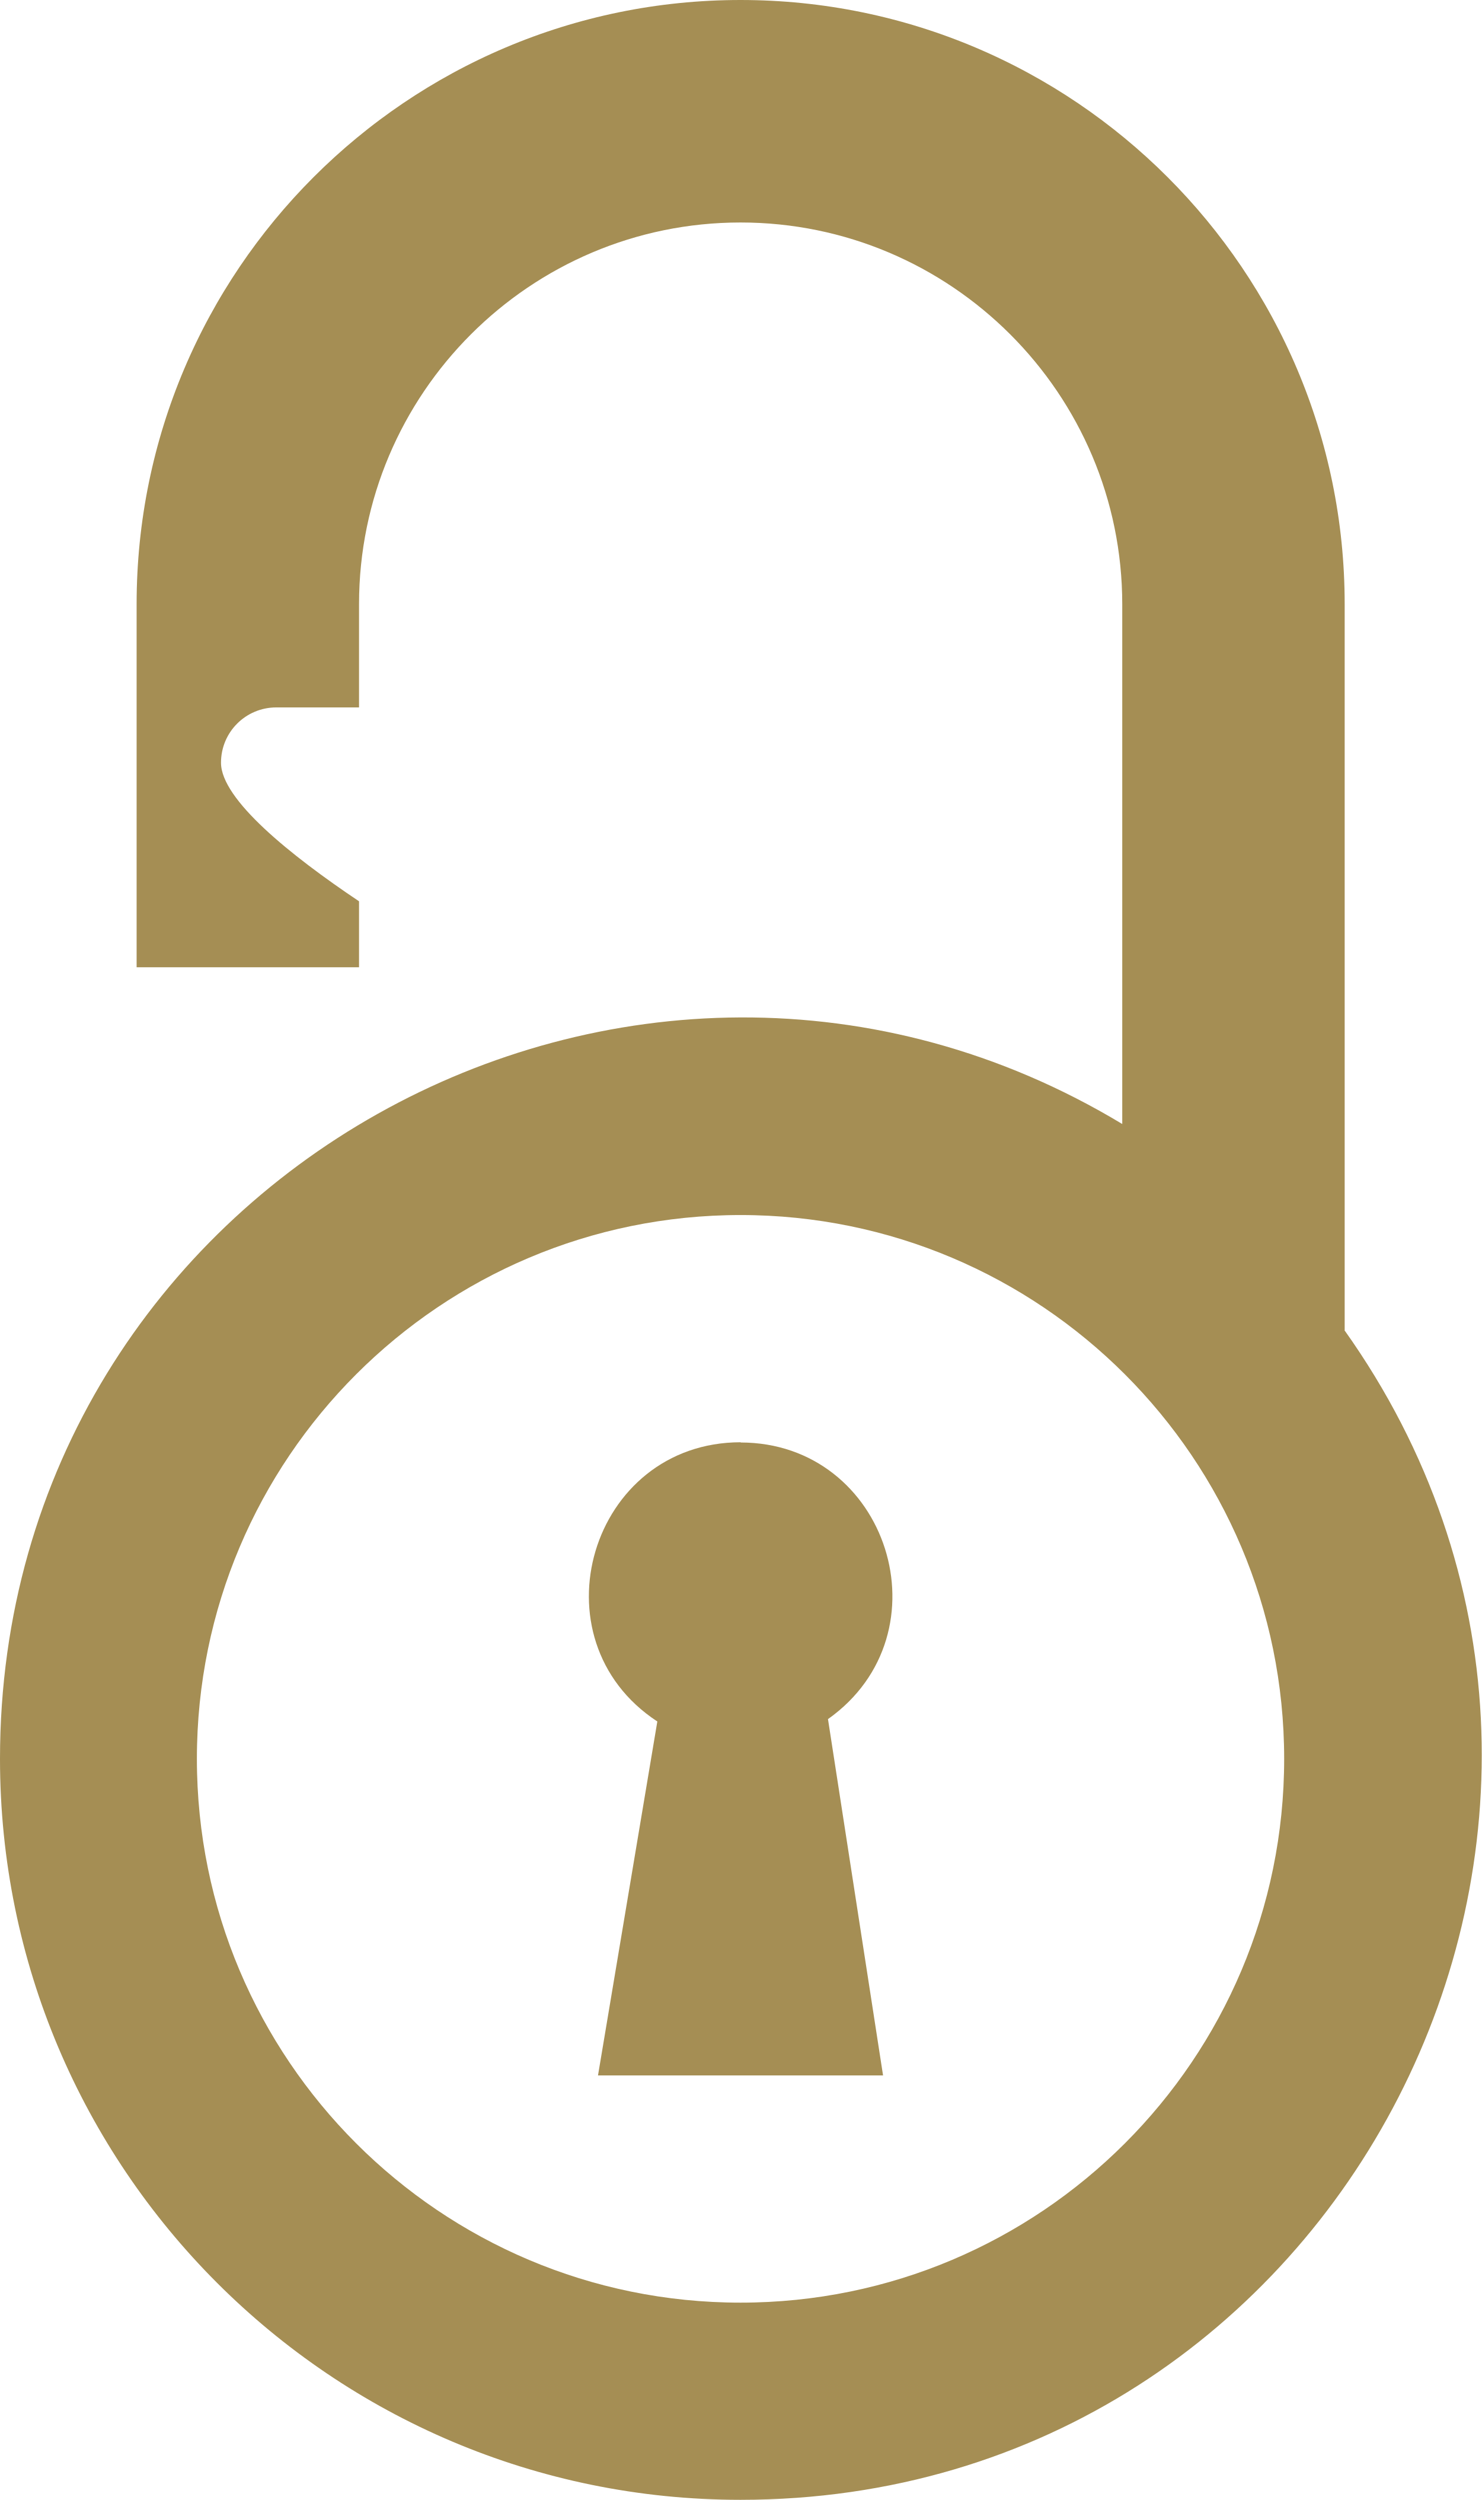
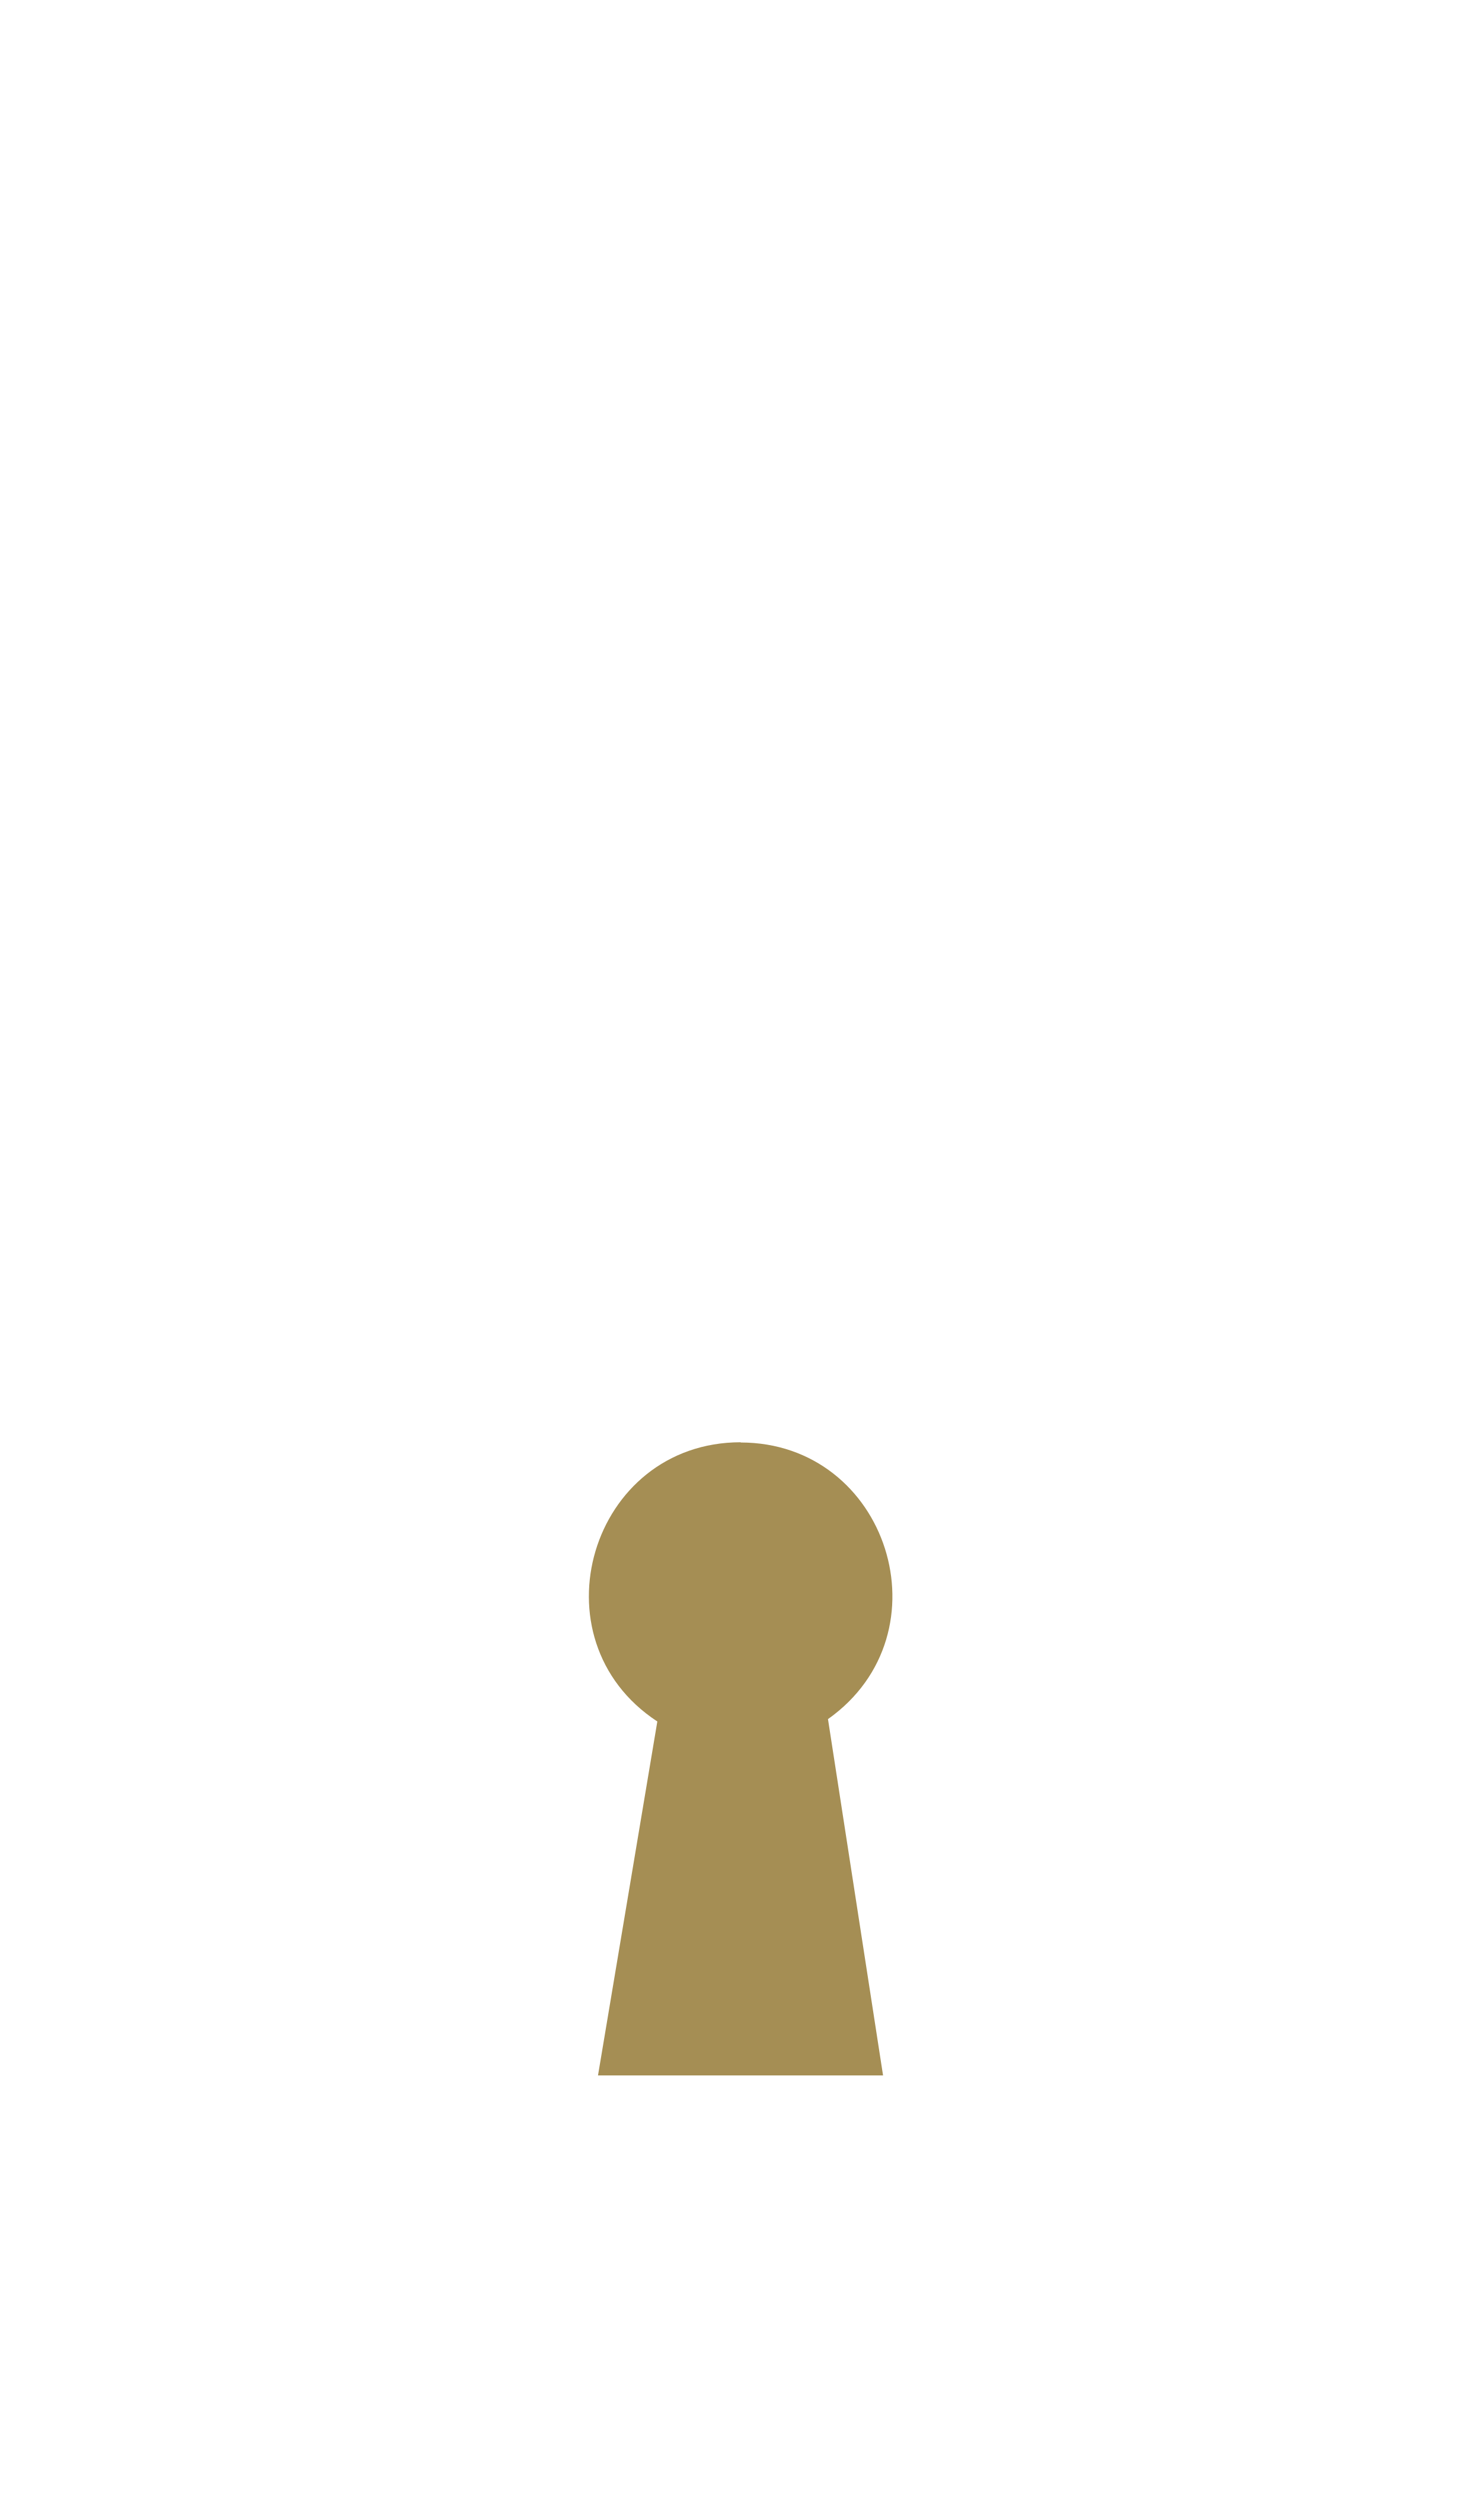
<svg xmlns="http://www.w3.org/2000/svg" id="Layer_2" data-name="Layer 2" width="62.7" height="105.73" viewBox="0 0 62.7 105.73">
  <defs>
    <style>
      .cls-1 {
        fill: #a58e54;
      }
    </style>
  </defs>
  <g id="Layer_1-2" data-name="Layer 1">
    <g>
-       <path class="cls-1" d="M56.89,56.26v-30.71C56.89,11.46,45.43,0,31.33,0S5.78,11.46,5.78,25.55v15.36h9.41v-2.79c-2.91-1.95-5.84-4.31-5.84-5.86,0-1.3,1.05-2.34,2.34-2.34h3.5v-4.37c0-8.9,7.24-16.14,16.14-16.14s16.15,7.24,16.15,16.15v21.98C26.79,35.07,0,49.91,0,74.39c0,17.3,14.03,31.34,31.33,31.34,25.53,0,40.18-28.91,25.55-49.47ZM31.33,97.39c-12.7,0-23-10.3-23-23s10.3-23,23-23,23,10.3,23,23-10.3,23-23,23Z" />
      <path class="cls-1" d="M31.34,61c-6.37,0-8.84,8.33-3.53,11.81l-2.51,14.97h12.06l-2.33-15.07c5.12-3.63,2.54-11.7-3.7-11.7Z" />
    </g>
  </g>
</svg>